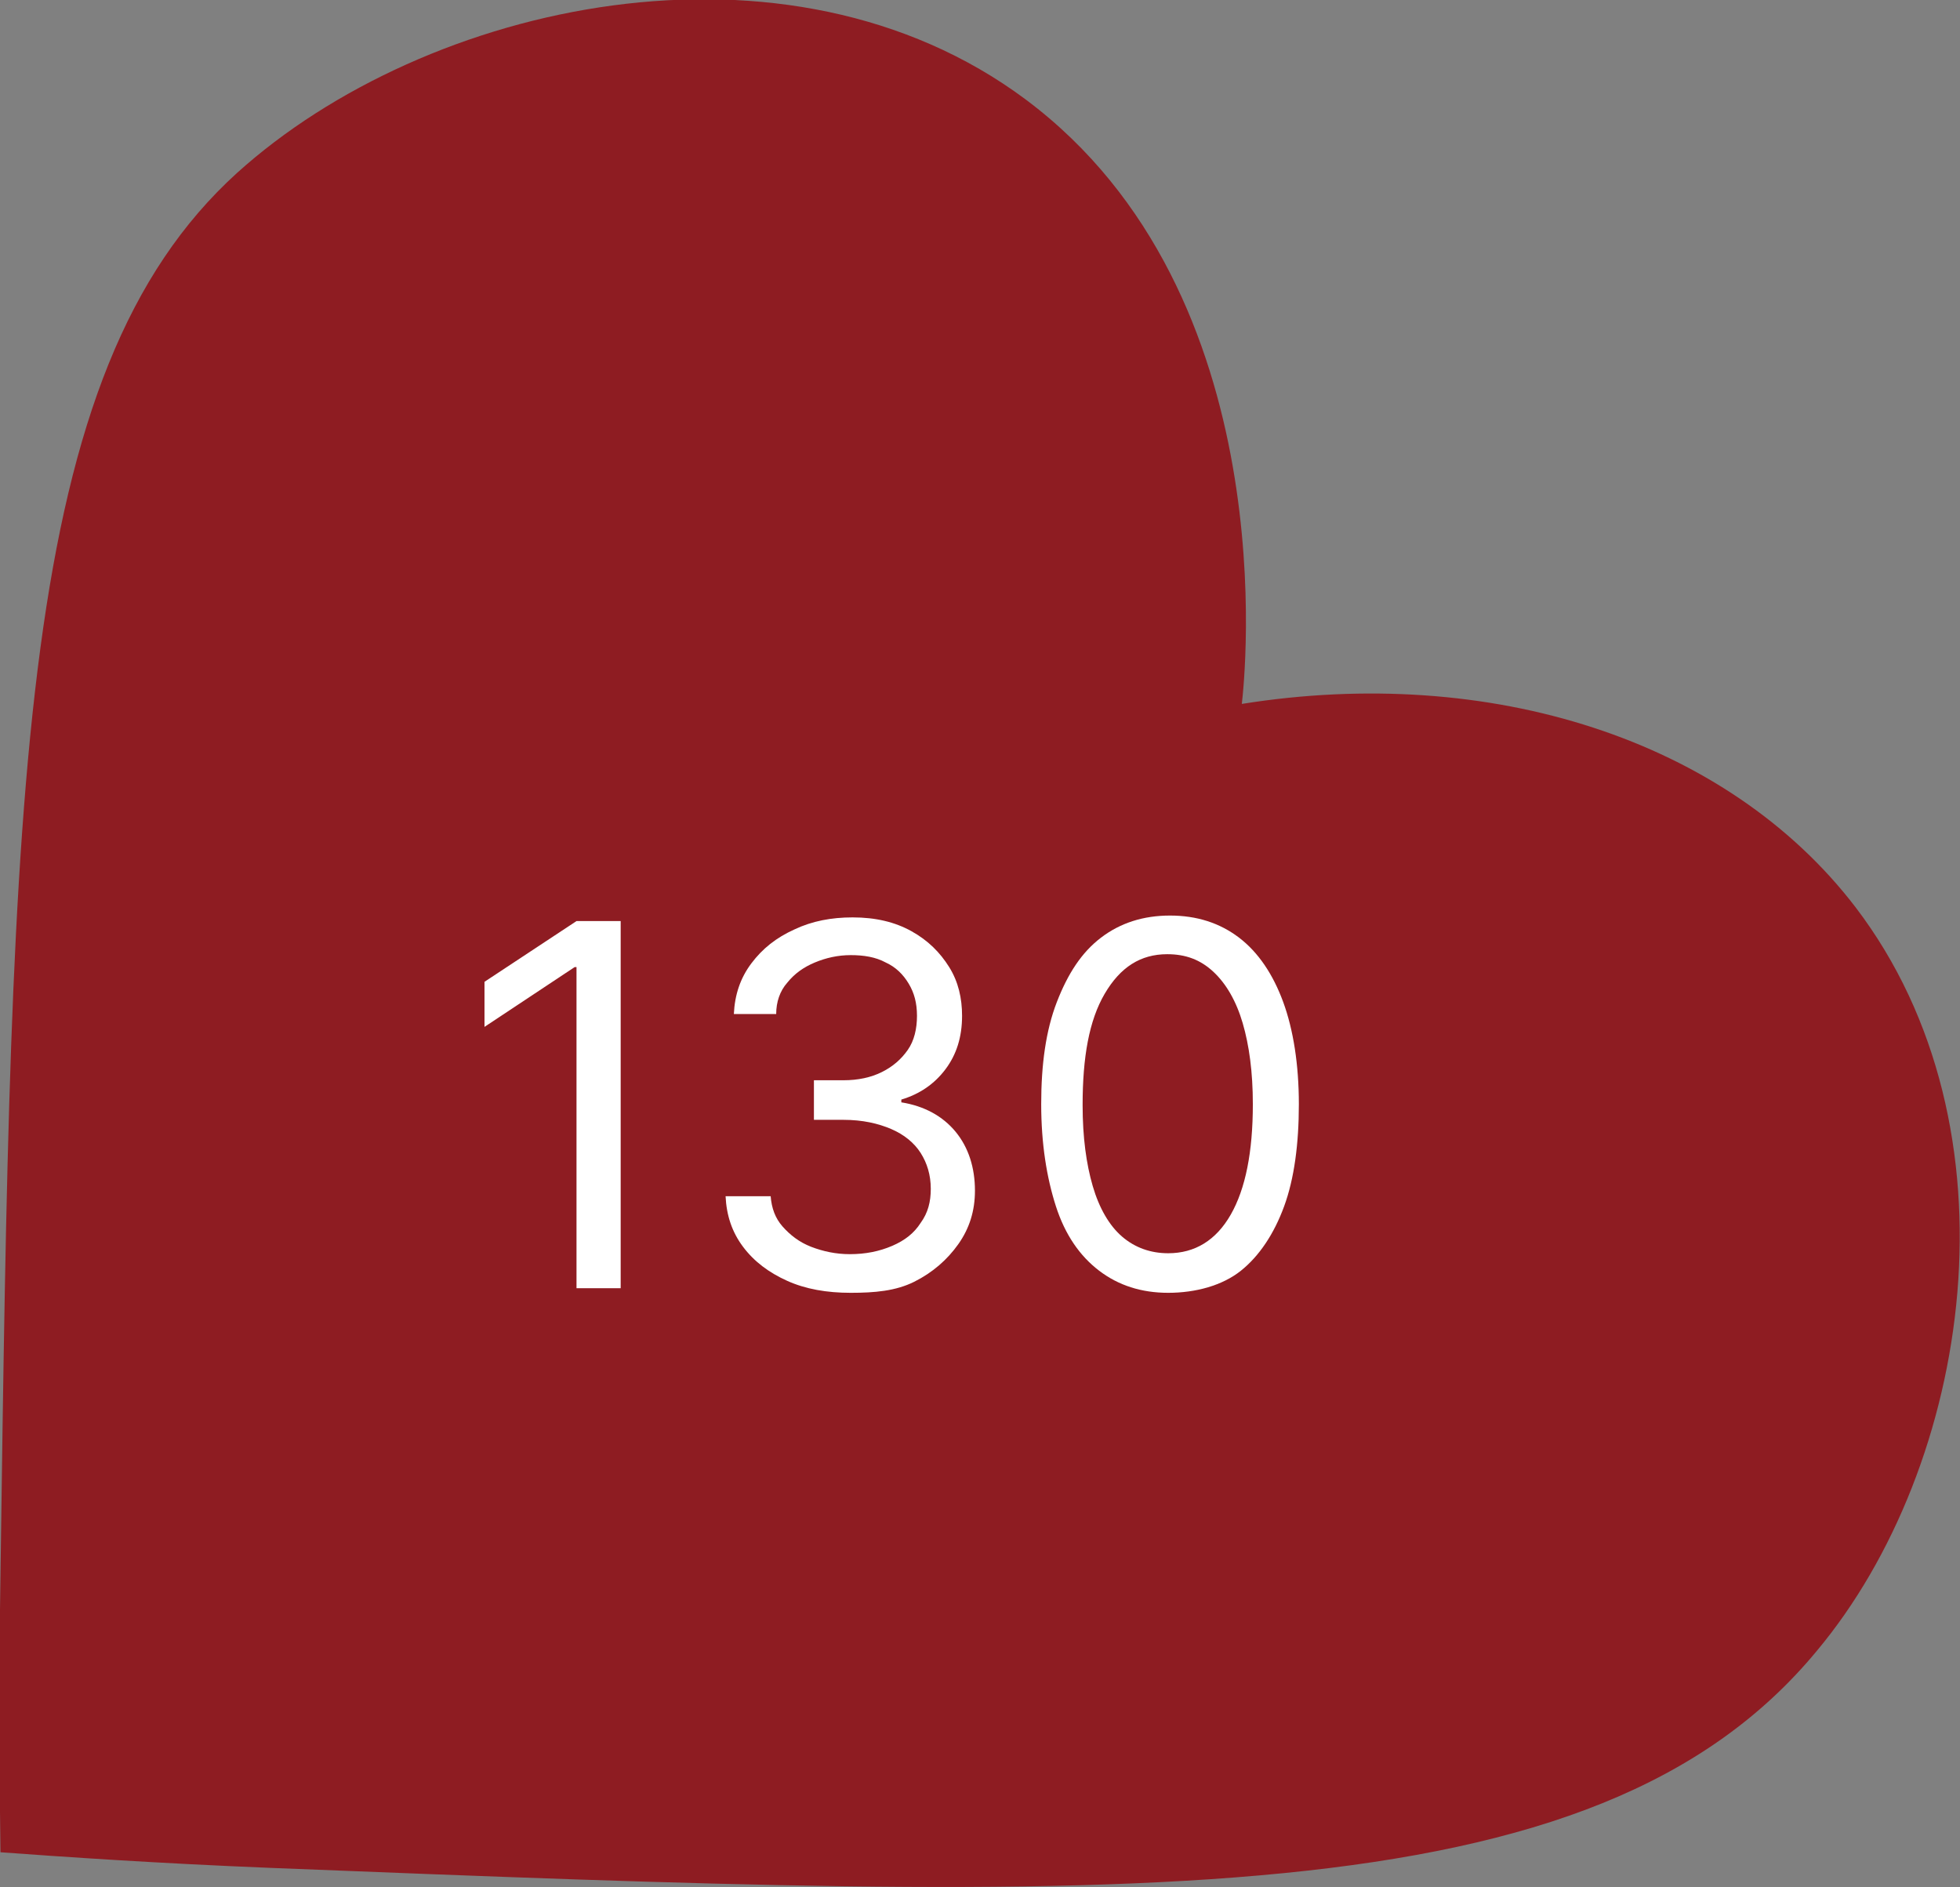
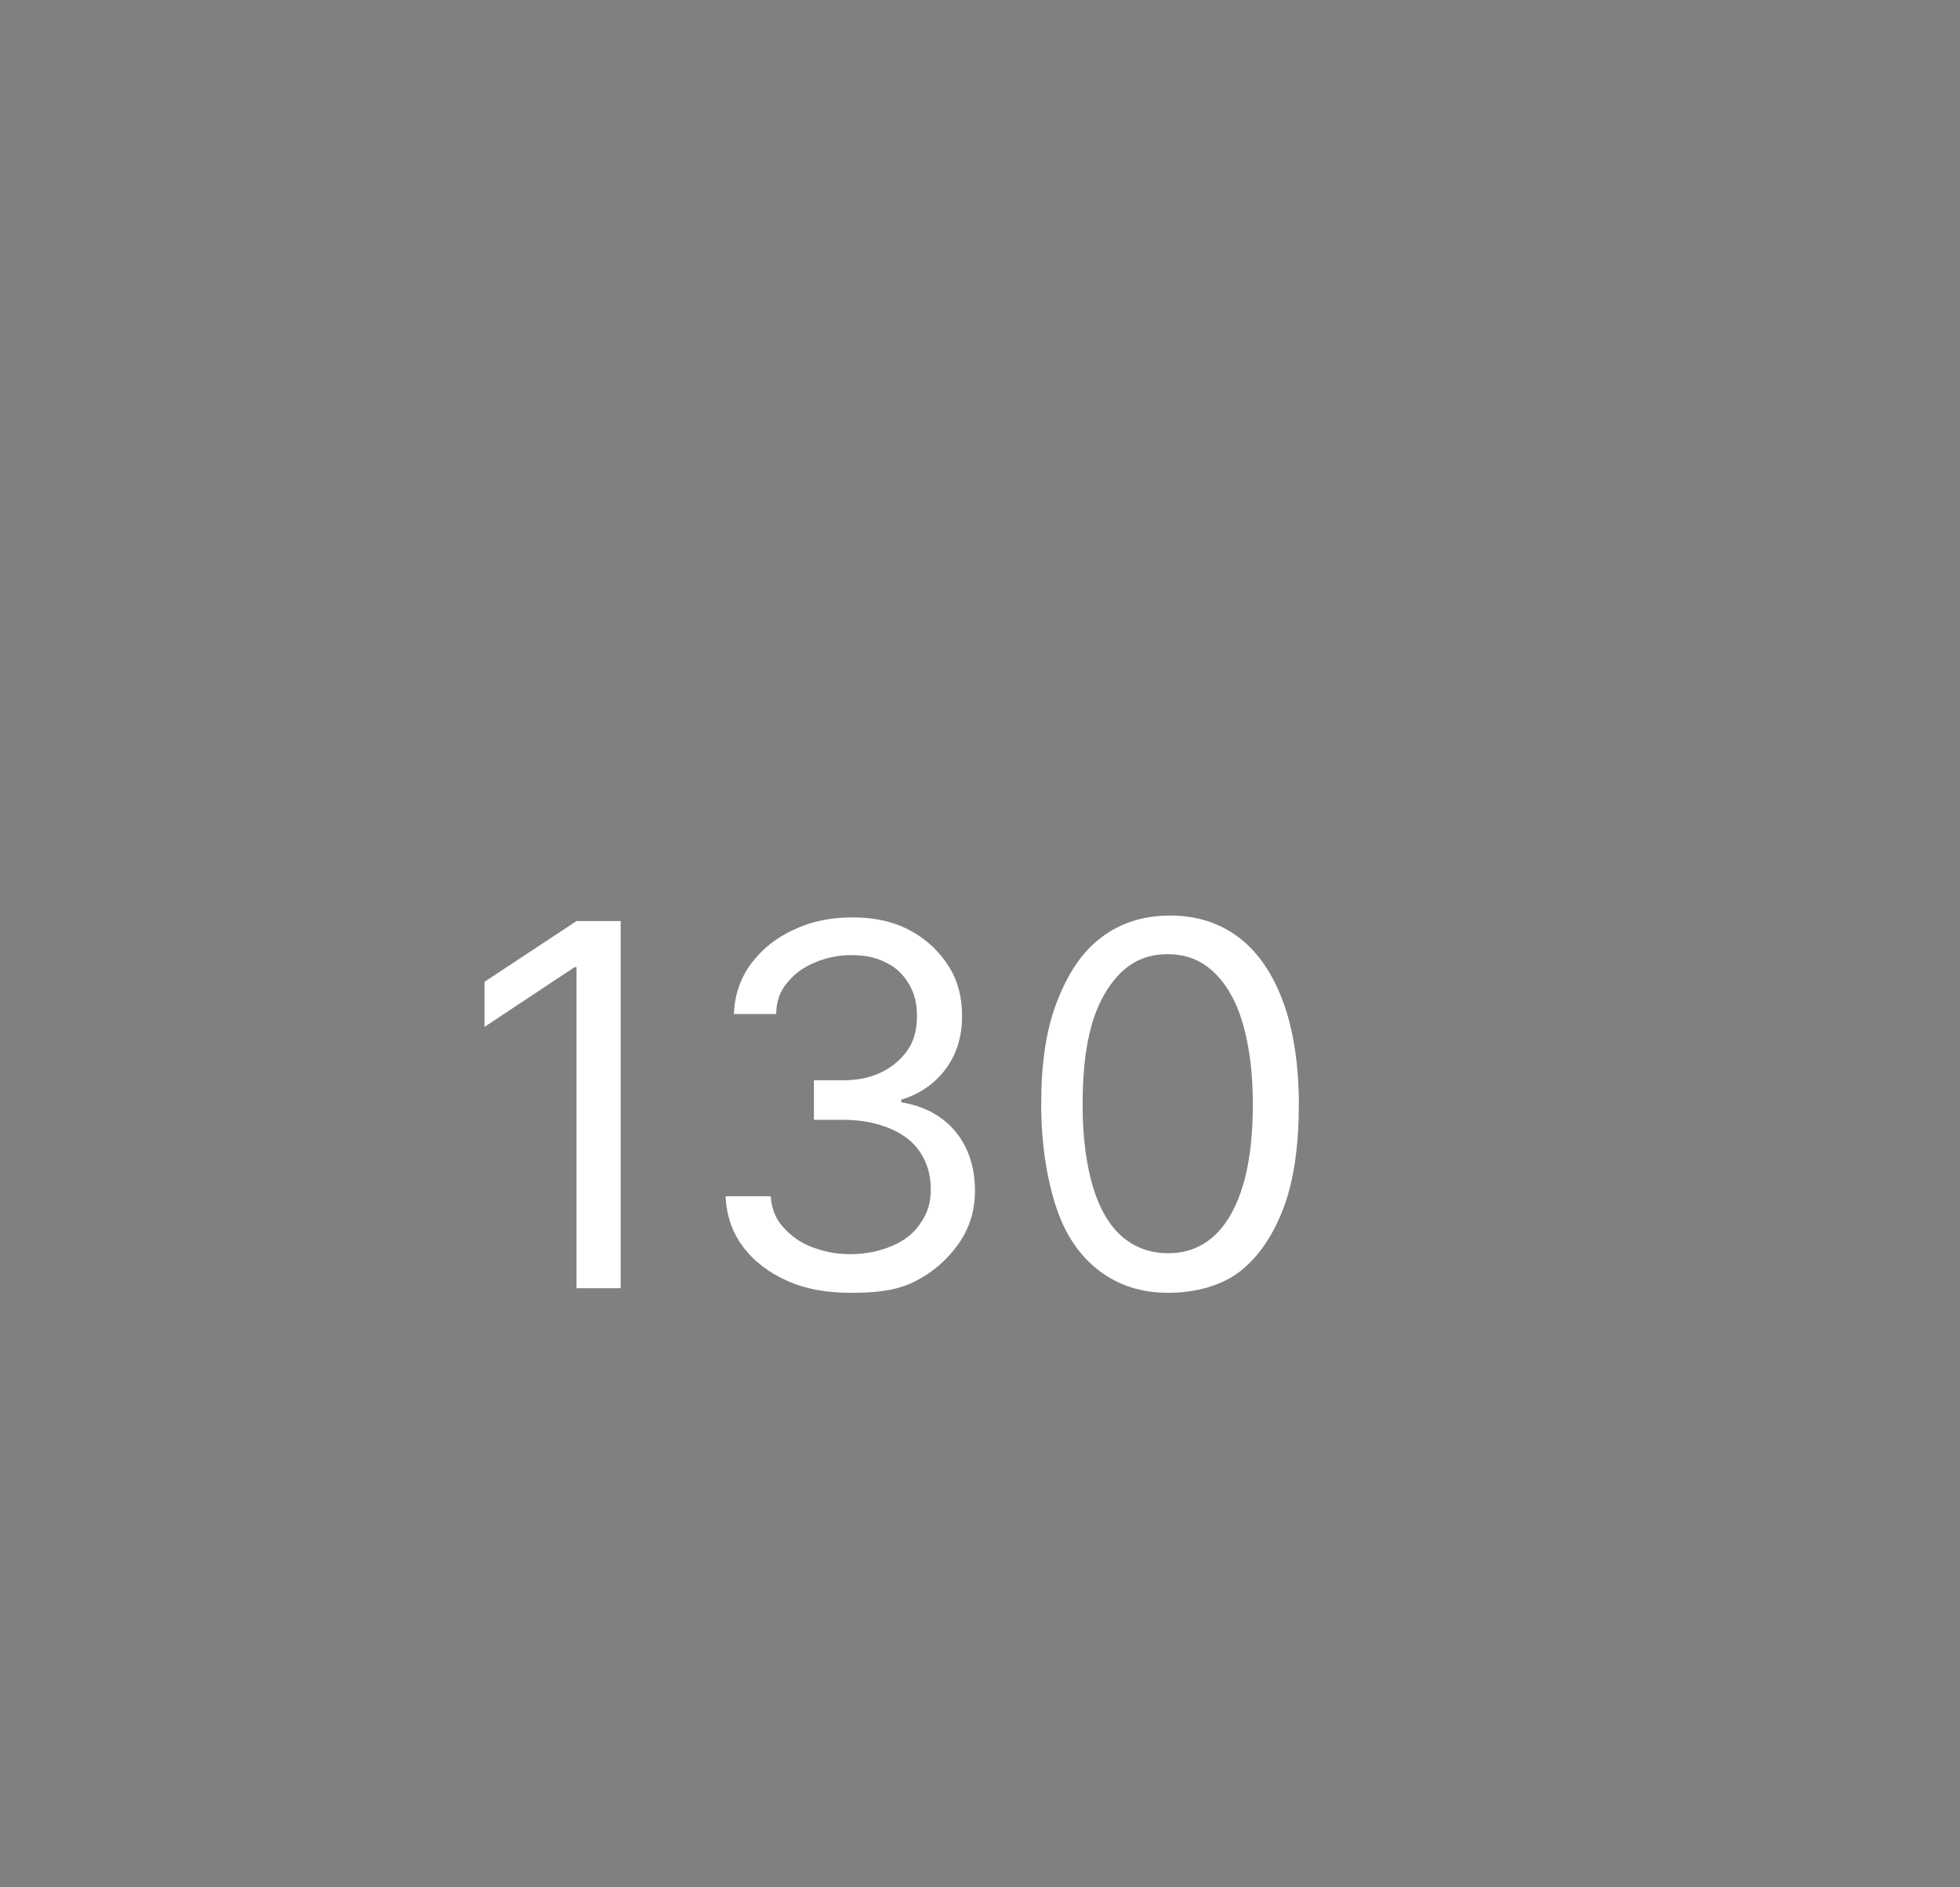
<svg xmlns="http://www.w3.org/2000/svg" version="1.1" id="Warstwa_1" x="0px" y="0px" viewBox="0 0 213 205.1" style="enable-background:new 0 0 213 205.1;" xml:space="preserve">
  <rect x="0" y="0" width="213" height="205.1" fill="#808080" stroke="none" />
  <style type="text/css">
	.st0{fill:#8E1C22;}
	.st1{enable-background:new    ;}
	.st2{fill:#FFFFFF;}
</style>
  <g id="Group_433" transform="translate(73.251 -12909.999)">
-     <path id="OF6A0466-Enhanced-NR-Edit" class="st0" d="M128.4,13008.6c-14-18.3-39.8-26.4-66.7-22.1c0.3-2.5,4.9-44.5-23.5-65.7   c-25.9-19.3-65.1-10.6-85.7,8c-23.9,21.7-24.5,65.2-25.7,152.4c-0.2,12.3-0.1,22.7,0,30.1c6.8,0.5,17,1.2,29.4,1.7   c93.5,3.7,143.8,5.7,168-23.6C141,13069.3,146.7,13032.6,128.4,13008.6L128.4,13008.6z" />
    <g class="st1">
      <path class="st2" d="M-5.8,13010v40h-4.8v-34.9h-0.2l-9.8,6.5v-4.9l10-6.6H-5.8z" />
      <path class="st2" d="M19.2,13050.5c-2.6,0-4.9-0.4-6.9-1.3s-3.6-2.1-4.8-3.7c-1.2-1.6-1.8-3.4-1.9-5.5h4.9    c0.1,1.3,0.5,2.4,1.3,3.3s1.8,1.7,3.1,2.2c1.3,0.5,2.7,0.8,4.2,0.8c1.7,0,3.2-0.3,4.6-0.9s2.4-1.4,3.1-2.5    c0.8-1.1,1.1-2.3,1.1-3.7c0-1.5-0.4-2.8-1.1-3.9c-0.7-1.1-1.8-2-3.2-2.6s-3.1-1-5.2-1h-3.2v-4.3h3.2c1.6,0,3-0.3,4.2-0.9    c1.2-0.6,2.1-1.4,2.8-2.4s1-2.3,1-3.7c0-1.4-0.3-2.5-0.9-3.5c-0.6-1-1.4-1.8-2.5-2.3c-1.1-0.6-2.4-0.8-3.8-0.8    c-1.4,0-2.7,0.3-3.9,0.8c-1.2,0.5-2.2,1.2-3,2.2c-0.8,0.9-1.2,2.1-1.2,3.4H6.5c0.1-2.1,0.7-3.9,1.9-5.5c1.2-1.6,2.7-2.8,4.7-3.7    c1.9-0.9,4-1.3,6.3-1.3c2.5,0,4.6,0.5,6.4,1.5c1.8,1,3.1,2.3,4.1,3.9c1,1.6,1.4,3.4,1.4,5.3c0,2.3-0.6,4.2-1.8,5.8    c-1.2,1.6-2.8,2.7-4.8,3.3v0.3c2.5,0.4,4.5,1.5,5.9,3.2c1.4,1.7,2.1,3.9,2.1,6.4c0,2.2-0.6,4.1-1.8,5.8c-1.2,1.7-2.8,3.1-4.8,4.1    S21.8,13050.5,19.2,13050.5z" />
      <path class="st2" d="M53.7,13050.5c-2.9,0-5.4-0.8-7.5-2.4s-3.7-3.9-4.7-7s-1.6-6.8-1.6-11.1c0-4.3,0.5-8,1.7-11.1s2.7-5.4,4.8-7    s4.6-2.4,7.5-2.4s5.4,0.8,7.5,2.4s3.7,4,4.8,7s1.7,6.8,1.7,11.1c0,4.3-0.5,8.1-1.6,11.1s-2.7,5.4-4.7,7S56.7,13050.5,53.7,13050.5    z M53.7,13046.2c2.9,0,5.2-1.4,6.8-4.2s2.4-6.8,2.4-12c0-3.5-0.4-6.4-1.1-8.8s-1.8-4.3-3.2-5.6s-3-1.9-5-1.9    c-2.9,0-5.1,1.4-6.8,4.3s-2.4,6.9-2.4,12.1c0,3.5,0.4,6.4,1.1,8.8s1.8,4.3,3.2,5.5S51.8,13046.2,53.7,13046.2z" />
    </g>
  </g>
</svg>